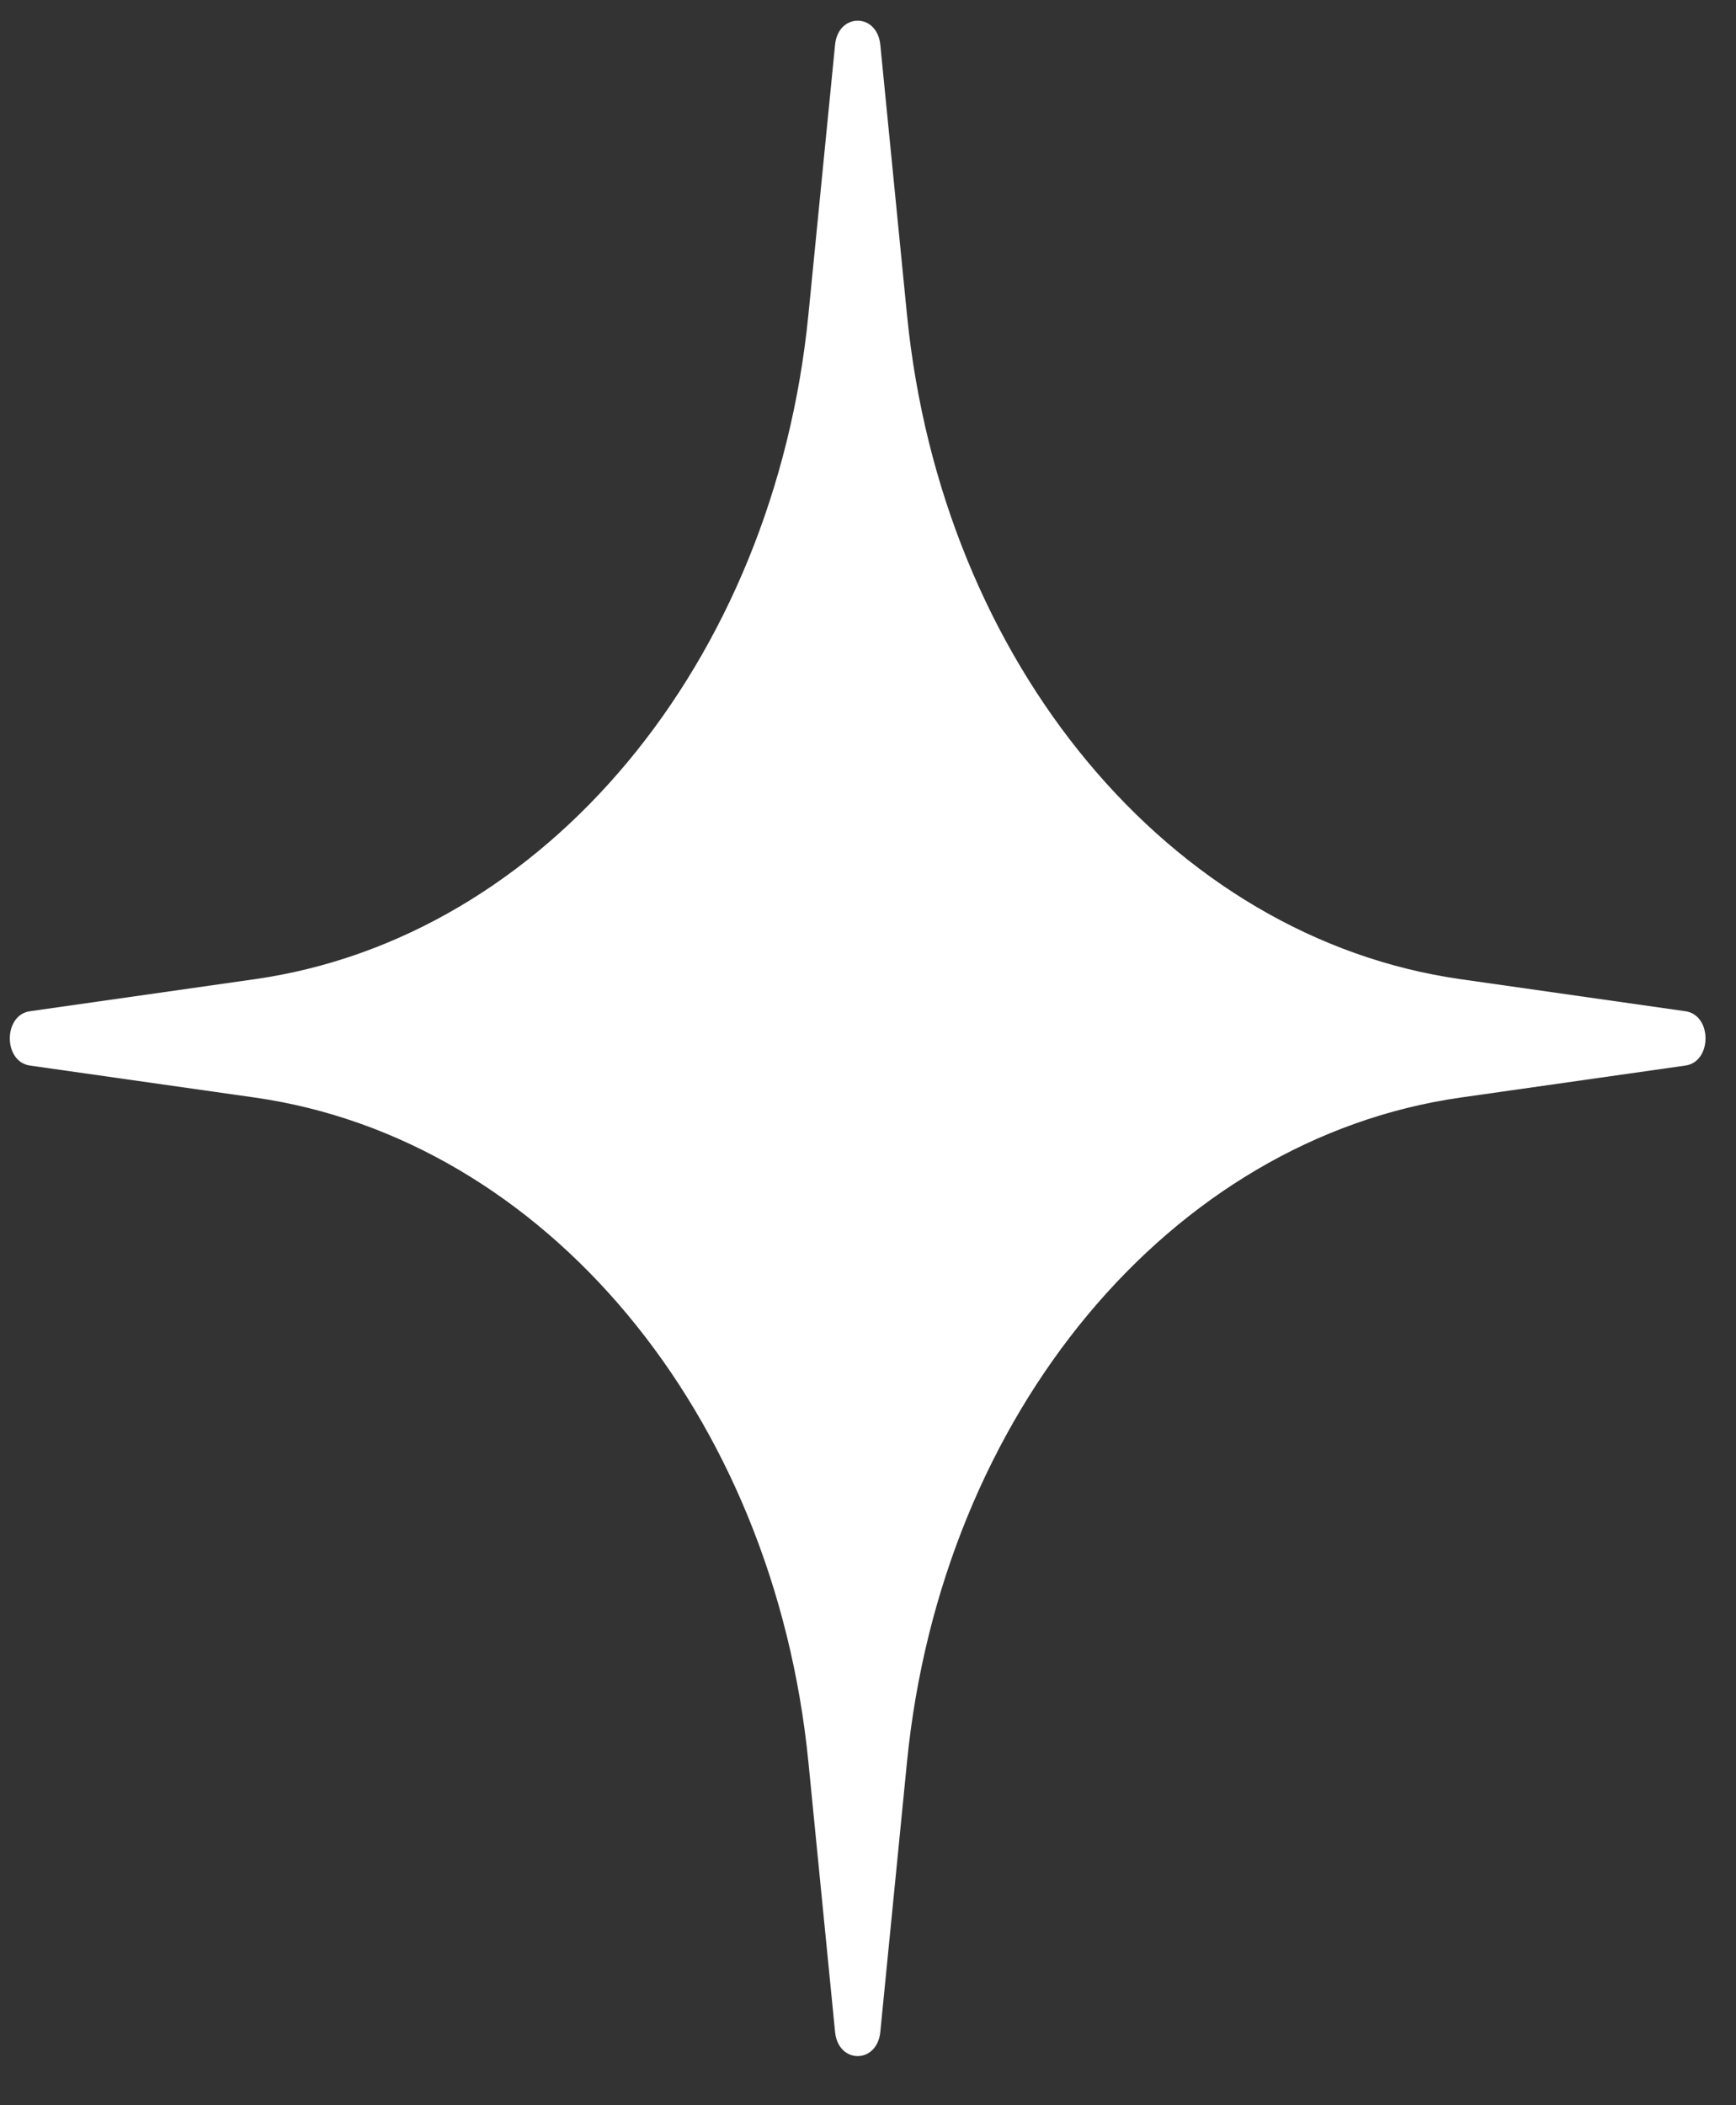
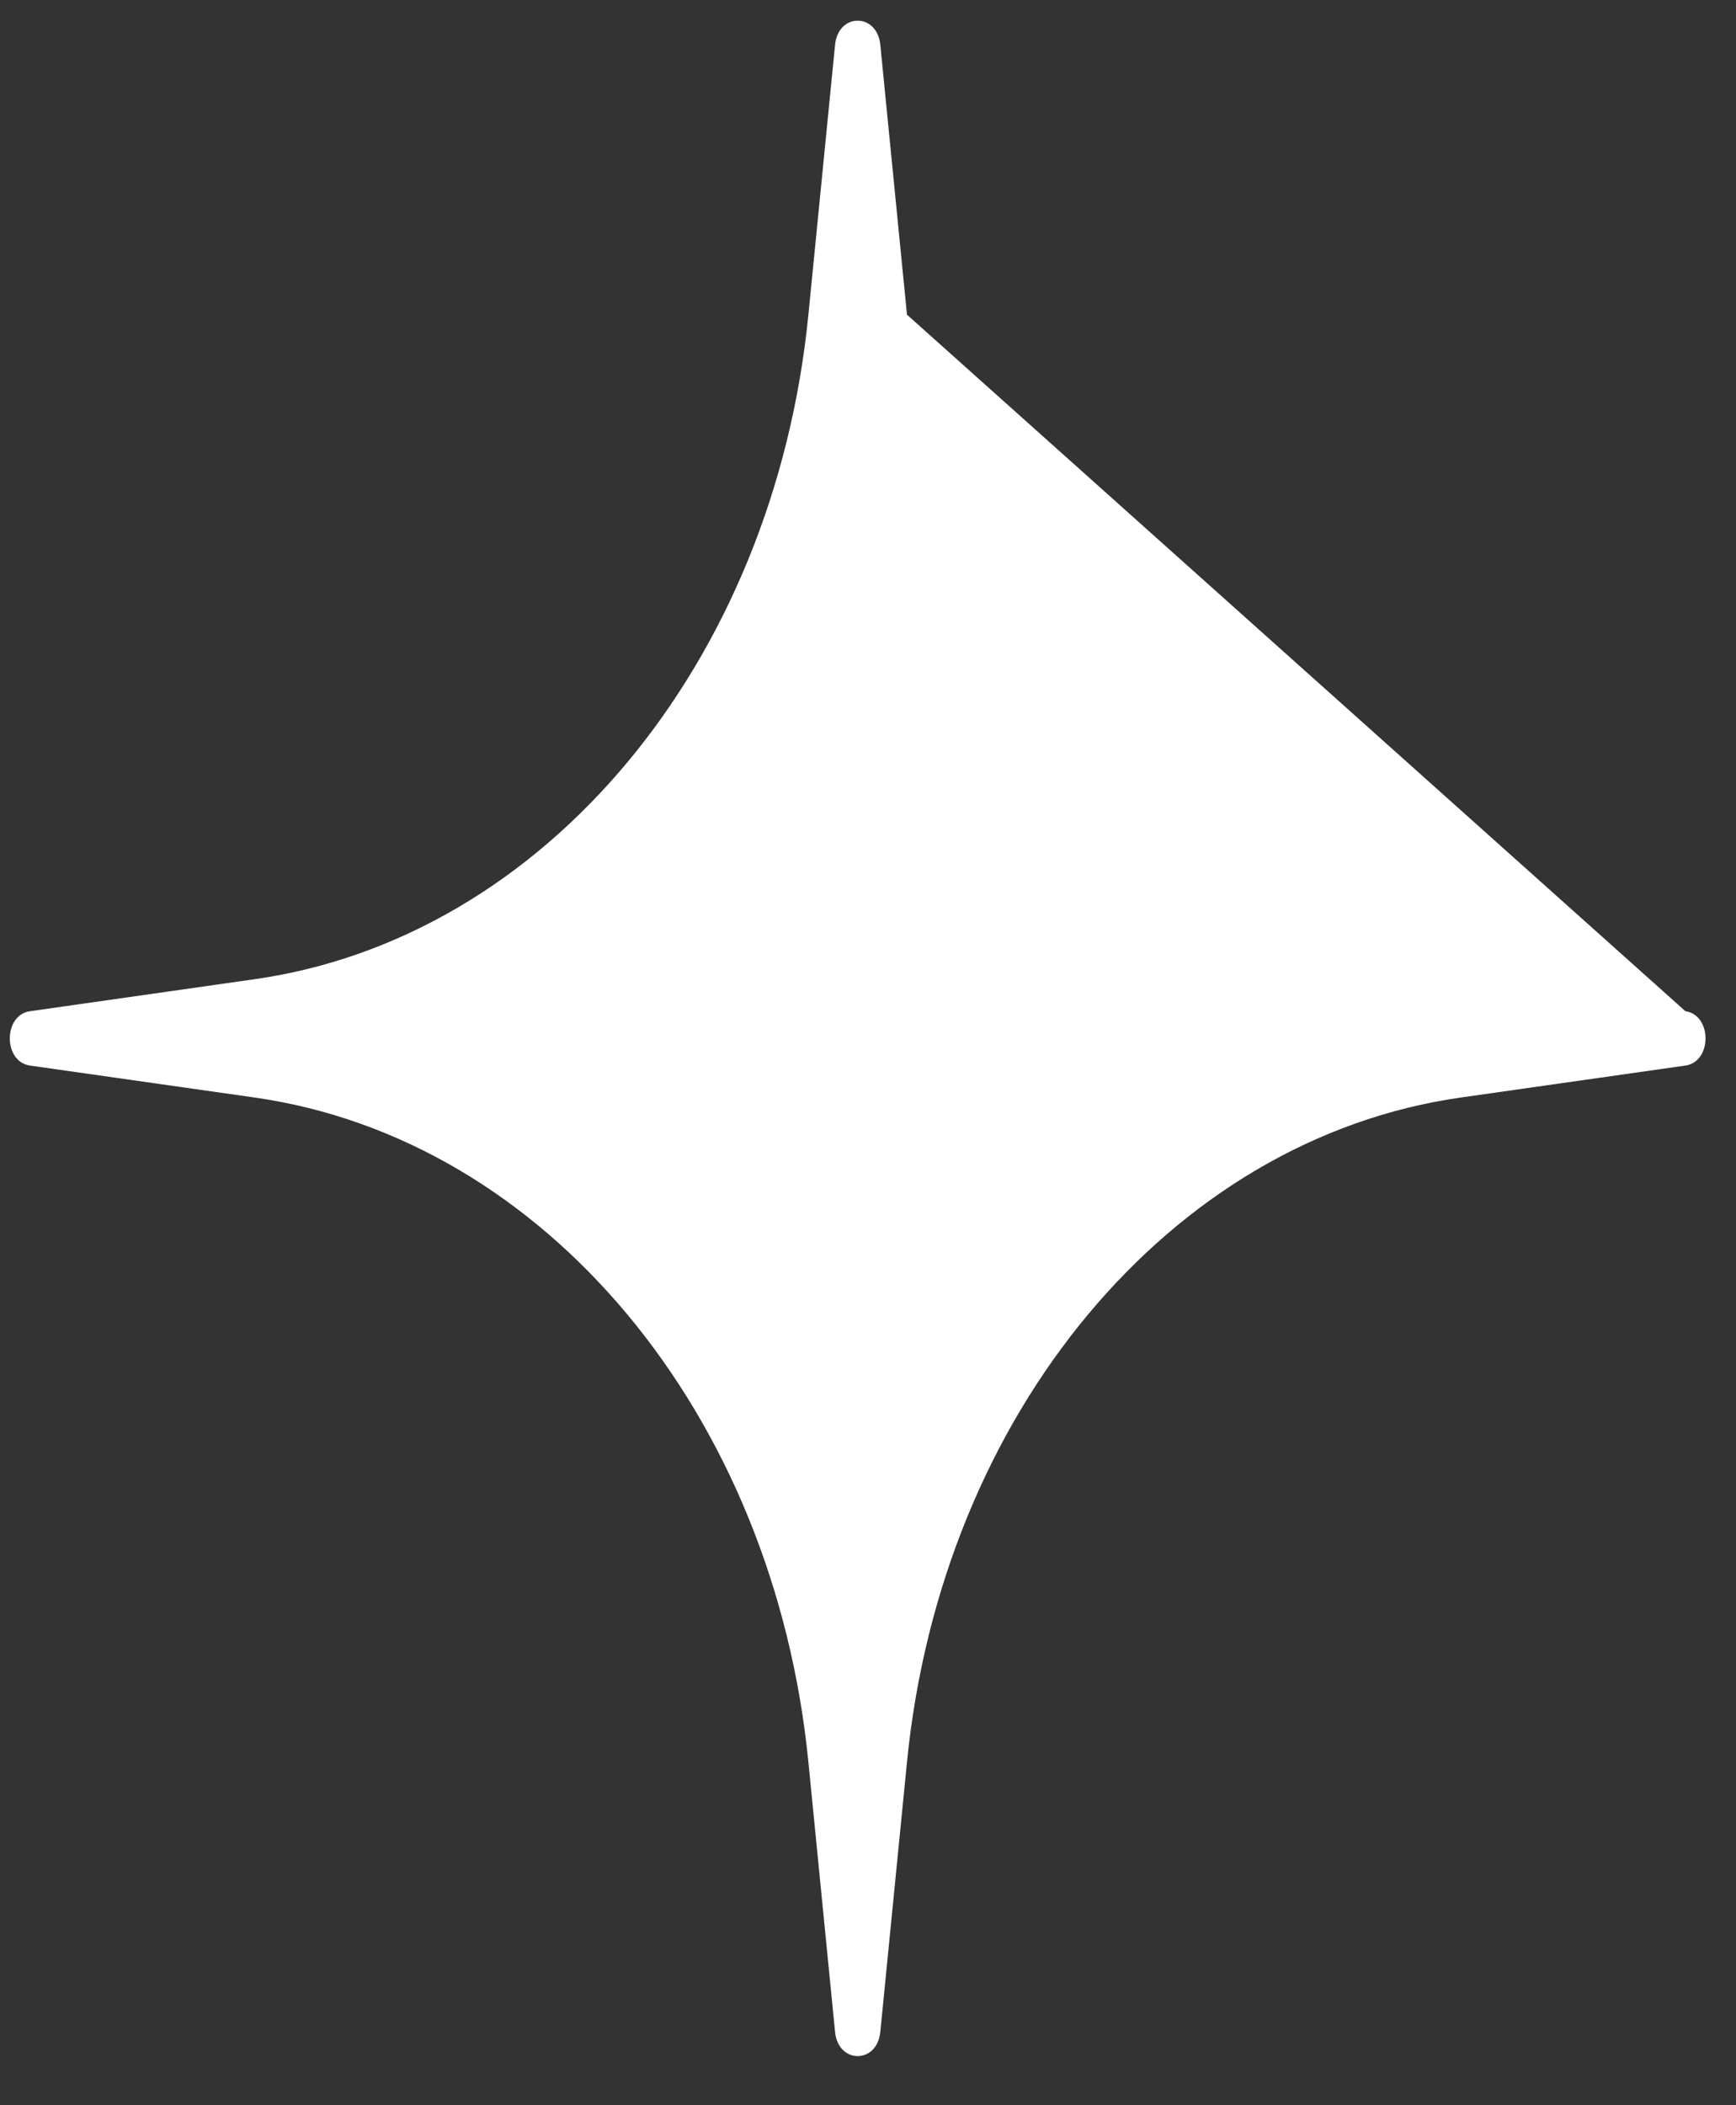
<svg xmlns="http://www.w3.org/2000/svg" width="33" height="40" viewBox="0 0 33 40" fill="none">
  <rect x="0" y="0" width="33" height="40" fill="#333333" stroke="none" />
-   <path d="M16.734 38.608C16.673 39.22 15.934 39.22 15.874 38.608L15.367 33.481C14.712 26.86 10.361 21.64 4.843 20.854L0.569 20.246C0.059 20.173 0.059 19.286 0.569 19.214L4.843 18.605C10.361 17.82 14.712 12.6 15.367 5.979L15.874 0.851C15.934 0.24 16.673 0.24 16.734 0.851L17.241 5.979C17.896 12.6 22.247 17.82 27.765 18.605L32.039 19.214C32.548 19.286 32.548 20.173 32.039 20.246L27.765 20.854C22.247 21.64 17.896 26.86 17.241 33.481L16.734 38.608Z" fill="white" />
+   <path d="M16.734 38.608C16.673 39.22 15.934 39.22 15.874 38.608L15.367 33.481C14.712 26.86 10.361 21.64 4.843 20.854L0.569 20.246C0.059 20.173 0.059 19.286 0.569 19.214L4.843 18.605C10.361 17.82 14.712 12.6 15.367 5.979L15.874 0.851C15.934 0.24 16.673 0.24 16.734 0.851L17.241 5.979L32.039 19.214C32.548 19.286 32.548 20.173 32.039 20.246L27.765 20.854C22.247 21.64 17.896 26.86 17.241 33.481L16.734 38.608Z" fill="white" />
</svg>